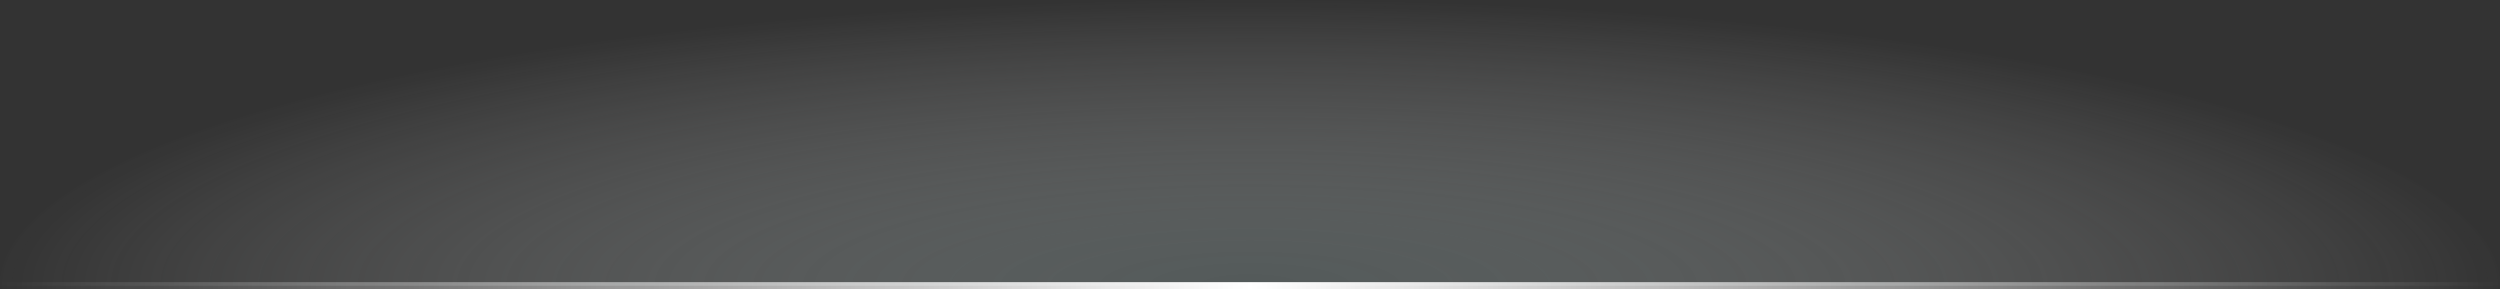
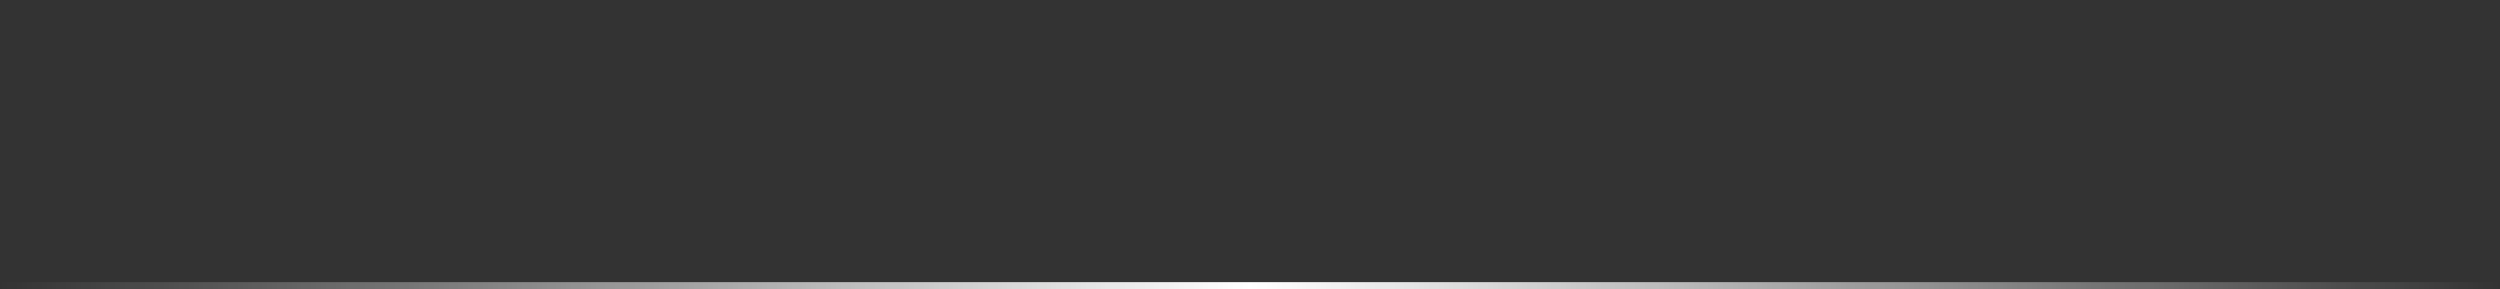
<svg xmlns="http://www.w3.org/2000/svg" width="700" height="81" viewBox="0 0 700 81" fill="none">
  <rect x="0" y="0" width="700" height="81" fill="#333333" stroke="none" />
  <g style="mix-blend-mode:multiply" opacity="0.5">
-     <path d="M700 80C700 69.494 690.947 59.091 673.358 49.385C655.769 39.679 629.988 30.86 597.487 23.431C564.987 16.003 526.403 10.11 483.939 6.09C441.475 2.069 395.963 -4.59221e-07 350 0C304.037 4.59221e-07 258.525 2.069 216.061 6.09C173.597 10.11 135.013 16.003 102.513 23.431C70.012 30.86 44.231 39.679 26.642 49.385C9.053 59.091 -4.01818e-06 69.494 0 80L700 80Z" fill="url(#paint0_radial_783_3370)" />
-   </g>
+     </g>
  <path d="M0 80H700" stroke="url(#paint1_linear_783_3370)" stroke-width="2" />
  <defs>
    <radialGradient id="paint0_radial_783_3370" cx="0" cy="0" r="1" gradientUnits="userSpaceOnUse" gradientTransform="translate(350 80) rotate(90) scale(80 350)">
      <stop stop-color="#728080" />
      <stop offset="1" stop-color="white" stop-opacity="0" />
    </radialGradient>
    <linearGradient id="paint1_linear_783_3370" x1="0" y1="80.5" x2="700" y2="80.5" gradientUnits="userSpaceOnUse">
      <stop stop-color="white" stop-opacity="0" />
      <stop offset="0.5" stop-color="white" />
      <stop offset="1" stop-color="white" stop-opacity="0" />
    </linearGradient>
  </defs>
</svg>